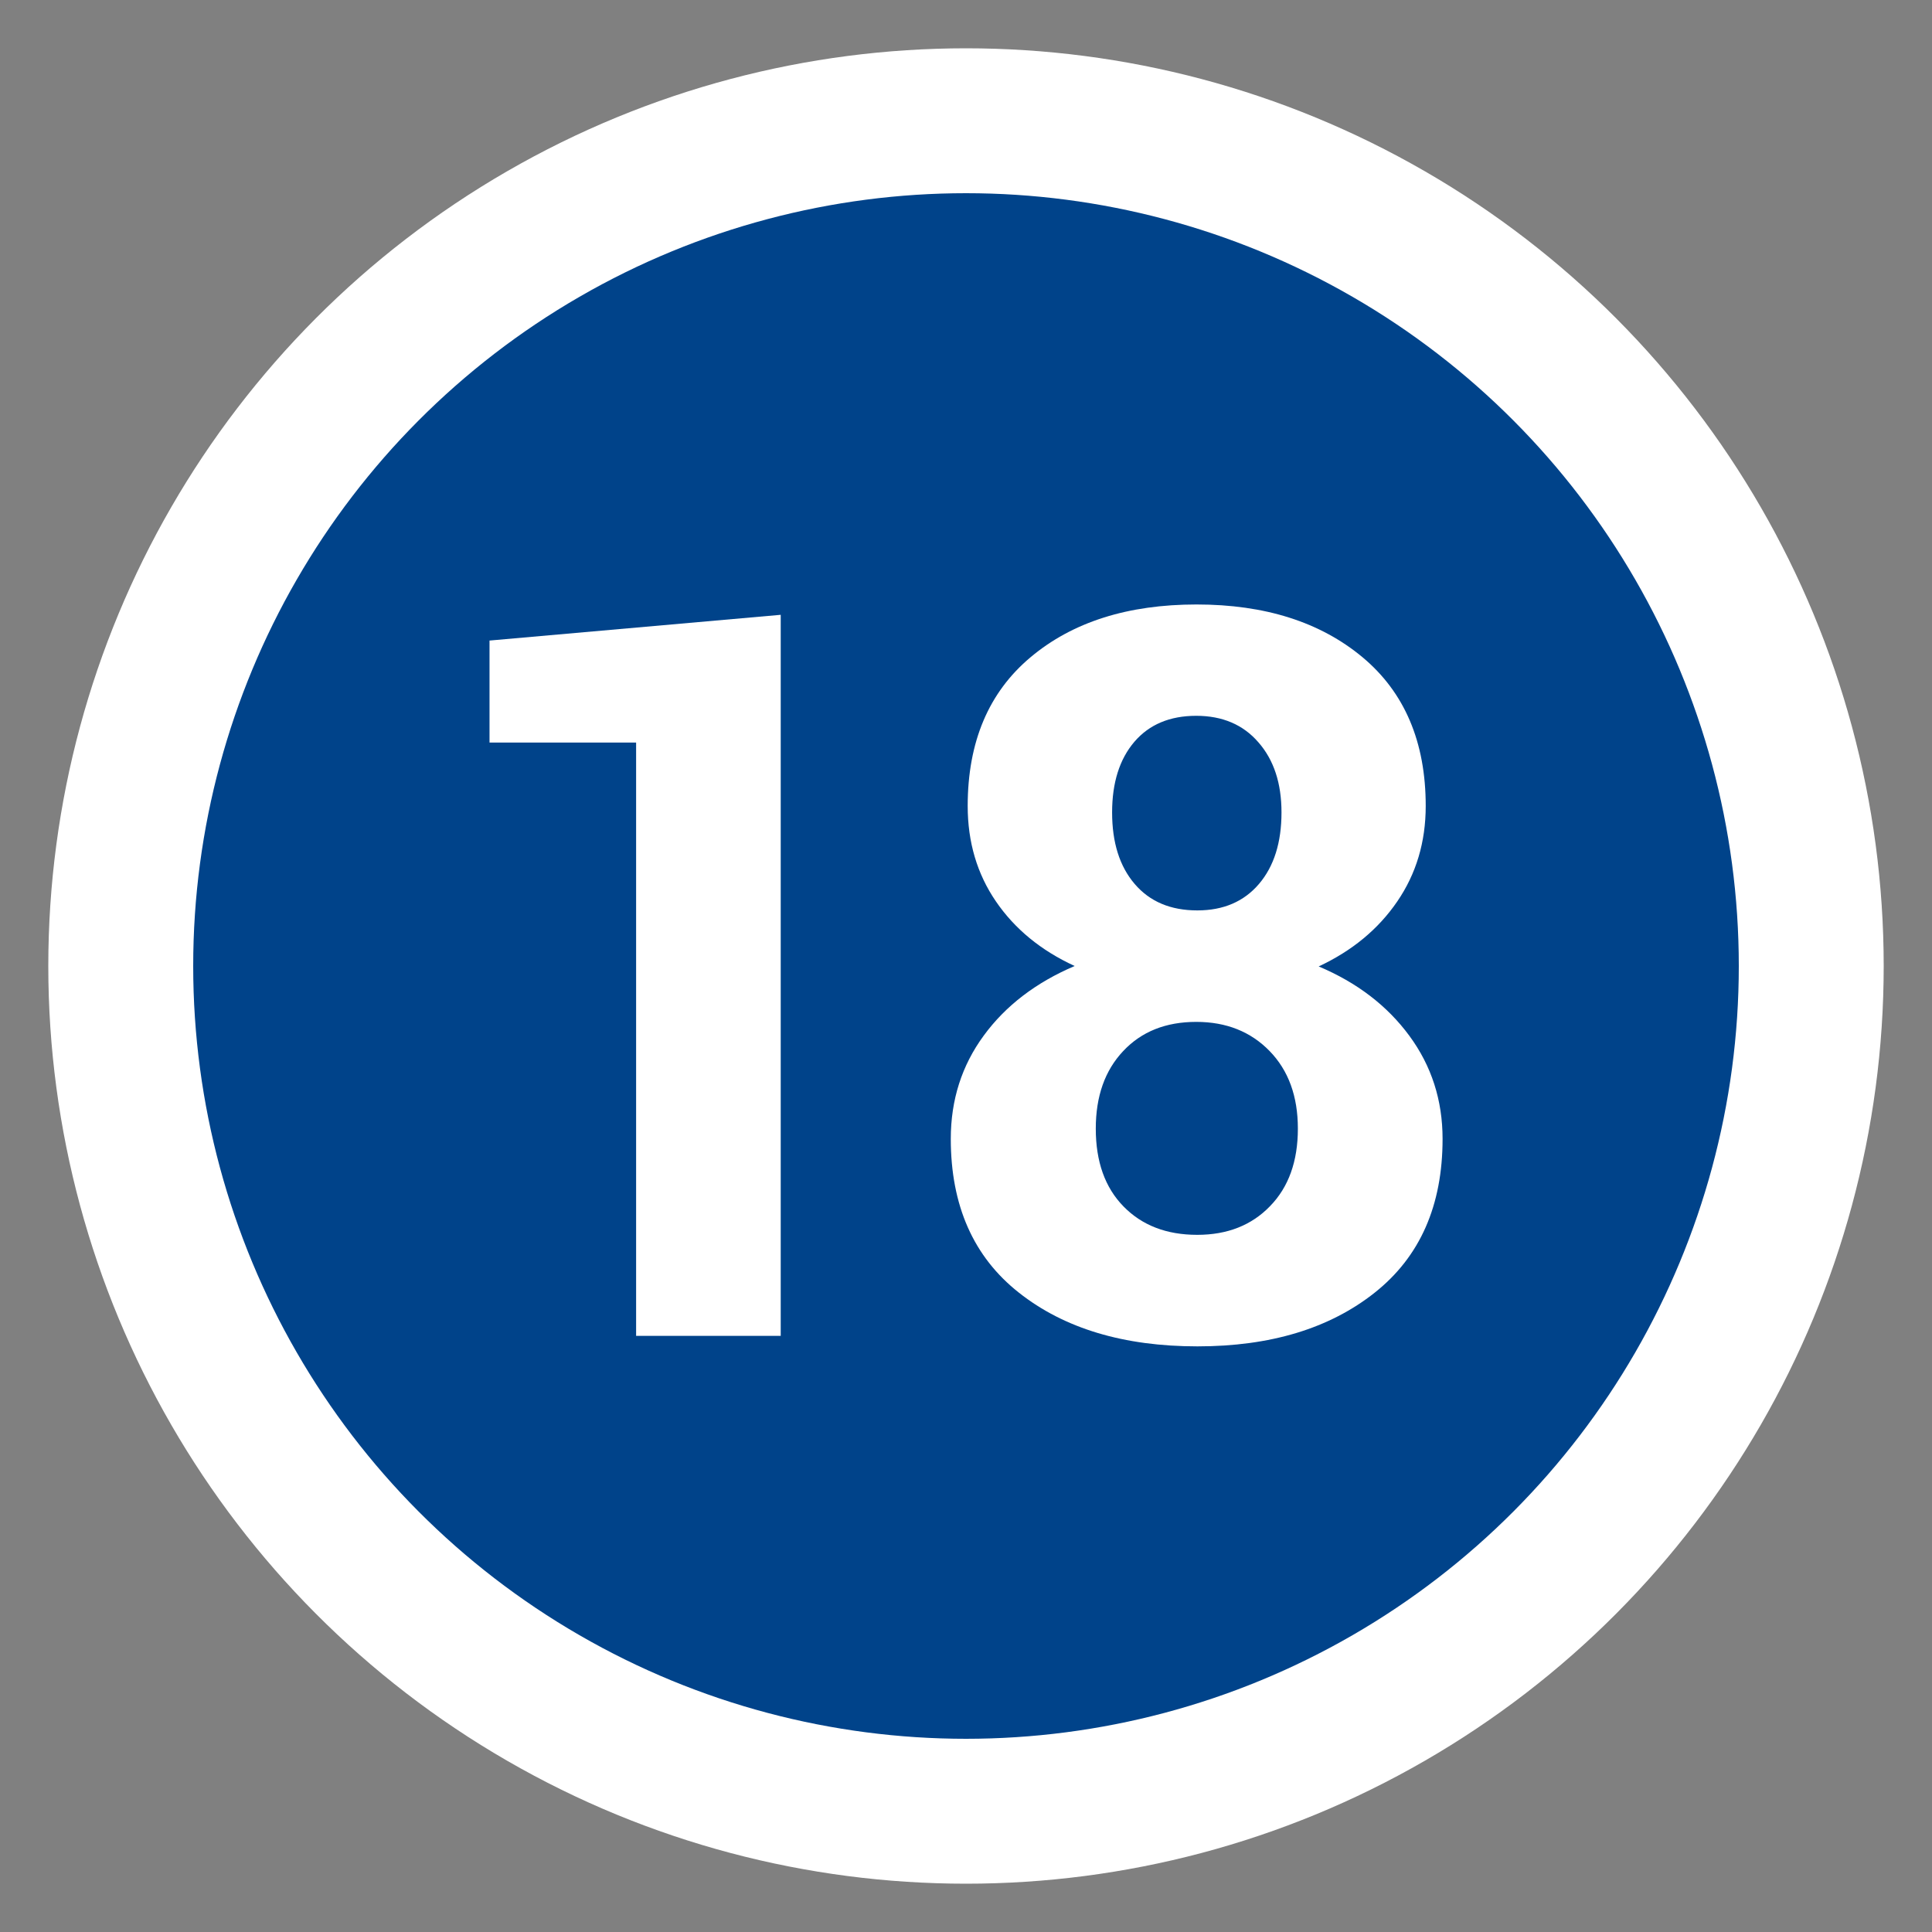
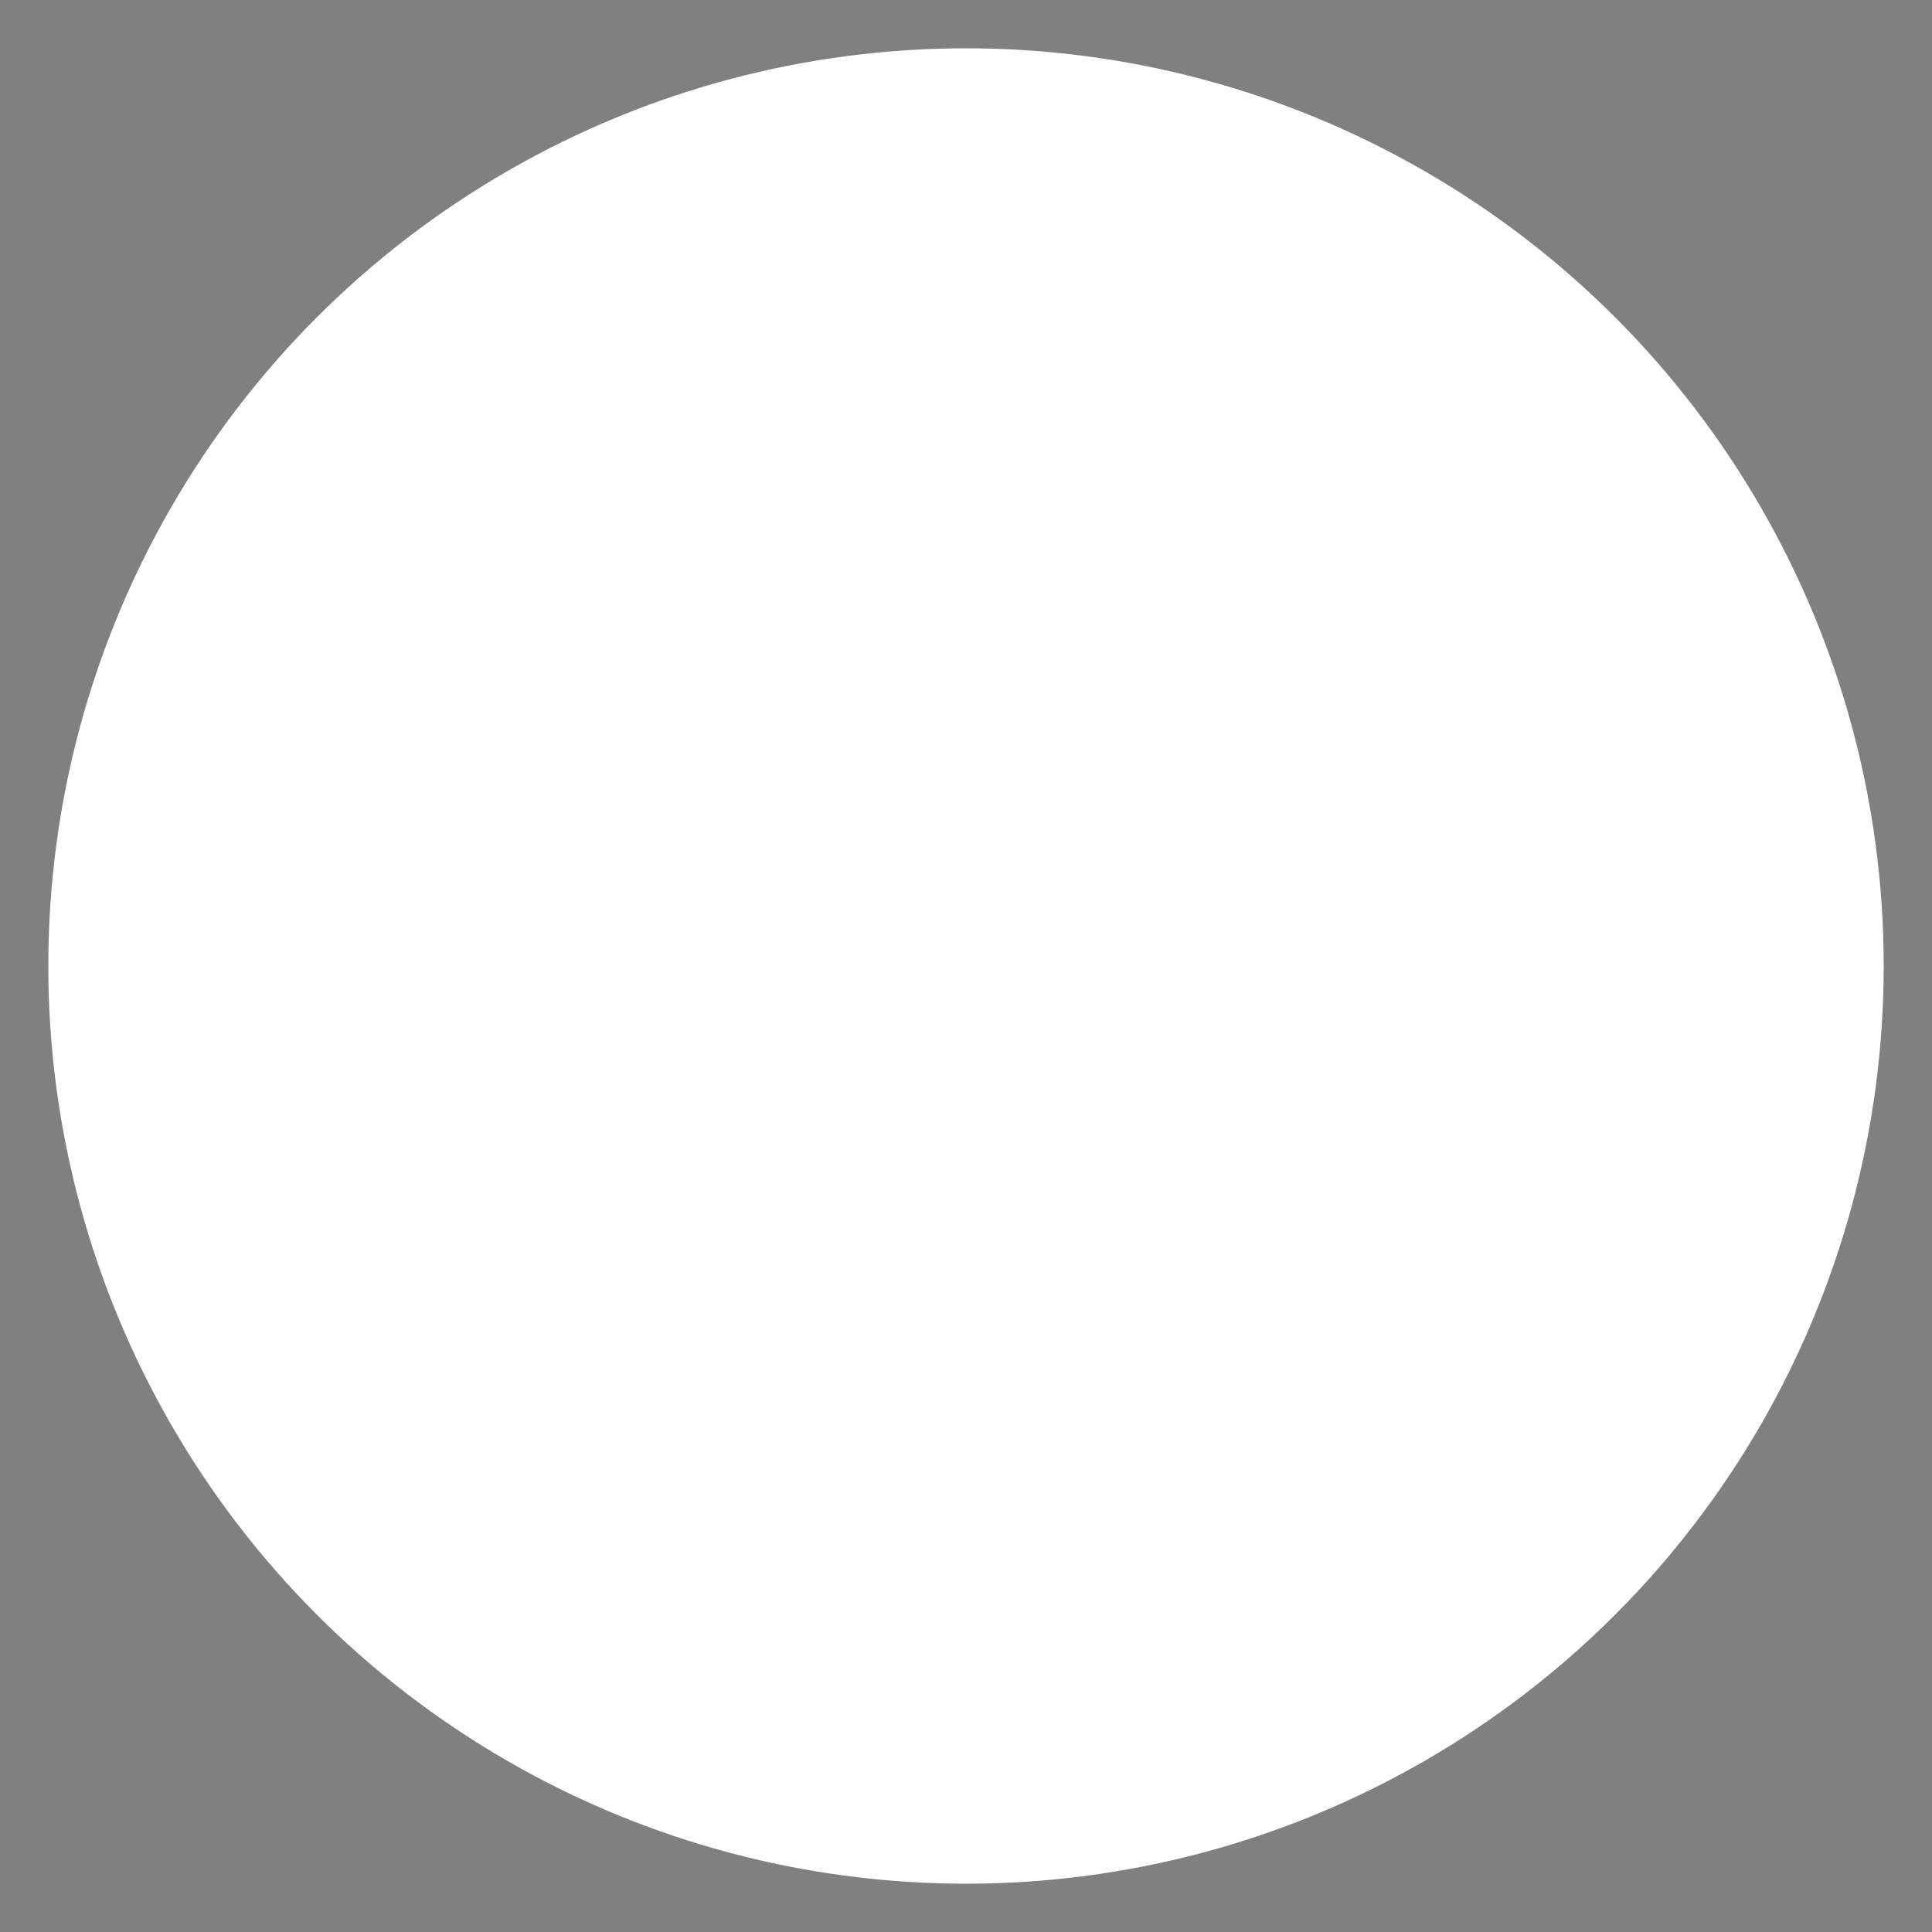
<svg xmlns="http://www.w3.org/2000/svg" version="1.1" id="Ebene_1" x="0px" y="0px" width="40px" height="40px" viewBox="0 0 40 40" enable-background="new 0 0 40 40" xml:space="preserve">
  <rect x="0" y="0" width="40" height="40" fill="#808080" stroke="none" />
  <circle fill="#FFFFFF" cx="20" cy="20" r="19" />
-   <circle fill="#00438A" cx="20" cy="20" r="16" />
  <rect y="11.656" fill="none" width="40" height="18.671" />
  <g enable-background="new    ">
    <path fill="#FFFFFF" d="M16.164,27.658H13.17V15.374h-3.035v-2.112l6.029-0.533V27.658z" />
-     <path fill="#FFFFFF" d="M29.518,16.687c0,0.745-0.197,1.405-0.591,1.979c-0.393,0.574-0.935,1.021-1.625,1.343   c0.794,0.335,1.419,0.813,1.878,1.437c0.457,0.621,0.687,1.332,0.687,2.133c0,1.381-0.468,2.441-1.405,3.184   c-0.936,0.742-2.16,1.112-3.67,1.112c-1.525,0-2.758-0.37-3.697-1.112c-0.939-0.74-1.41-1.803-1.41-3.184   c0-0.807,0.228-1.52,0.683-2.139c0.453-0.619,1.081-1.099,1.882-1.44c-0.697-0.32-1.241-0.767-1.631-1.338   c-0.39-0.57-0.584-1.229-0.584-1.974c0-1.326,0.434-2.354,1.302-3.081c0.868-0.729,2.014-1.092,3.436-1.092   c1.416,0,2.561,0.363,3.436,1.092C29.079,14.333,29.518,15.36,29.518,16.687z M26.871,23.367c0-0.669-0.194-1.204-0.585-1.606   c-0.39-0.401-0.896-0.604-1.519-0.604c-0.629,0-1.133,0.2-1.512,0.604c-0.38,0.402-0.568,0.938-0.568,1.606   c0,0.682,0.19,1.219,0.574,1.611c0.383,0.392,0.891,0.588,1.527,0.588c0.621,0,1.124-0.197,1.507-0.594   C26.68,24.577,26.871,24.042,26.871,23.367z M26.532,16.82c0-0.602-0.158-1.086-0.478-1.451c-0.316-0.366-0.746-0.549-1.287-0.549   c-0.547,0-0.974,0.18-1.281,0.538c-0.307,0.359-0.461,0.847-0.461,1.462c0,0.622,0.154,1.115,0.467,1.481   c0.312,0.365,0.742,0.548,1.298,0.548c0.539,0,0.965-0.183,1.276-0.548C26.377,17.936,26.532,17.442,26.532,16.82z" />
  </g>
</svg>